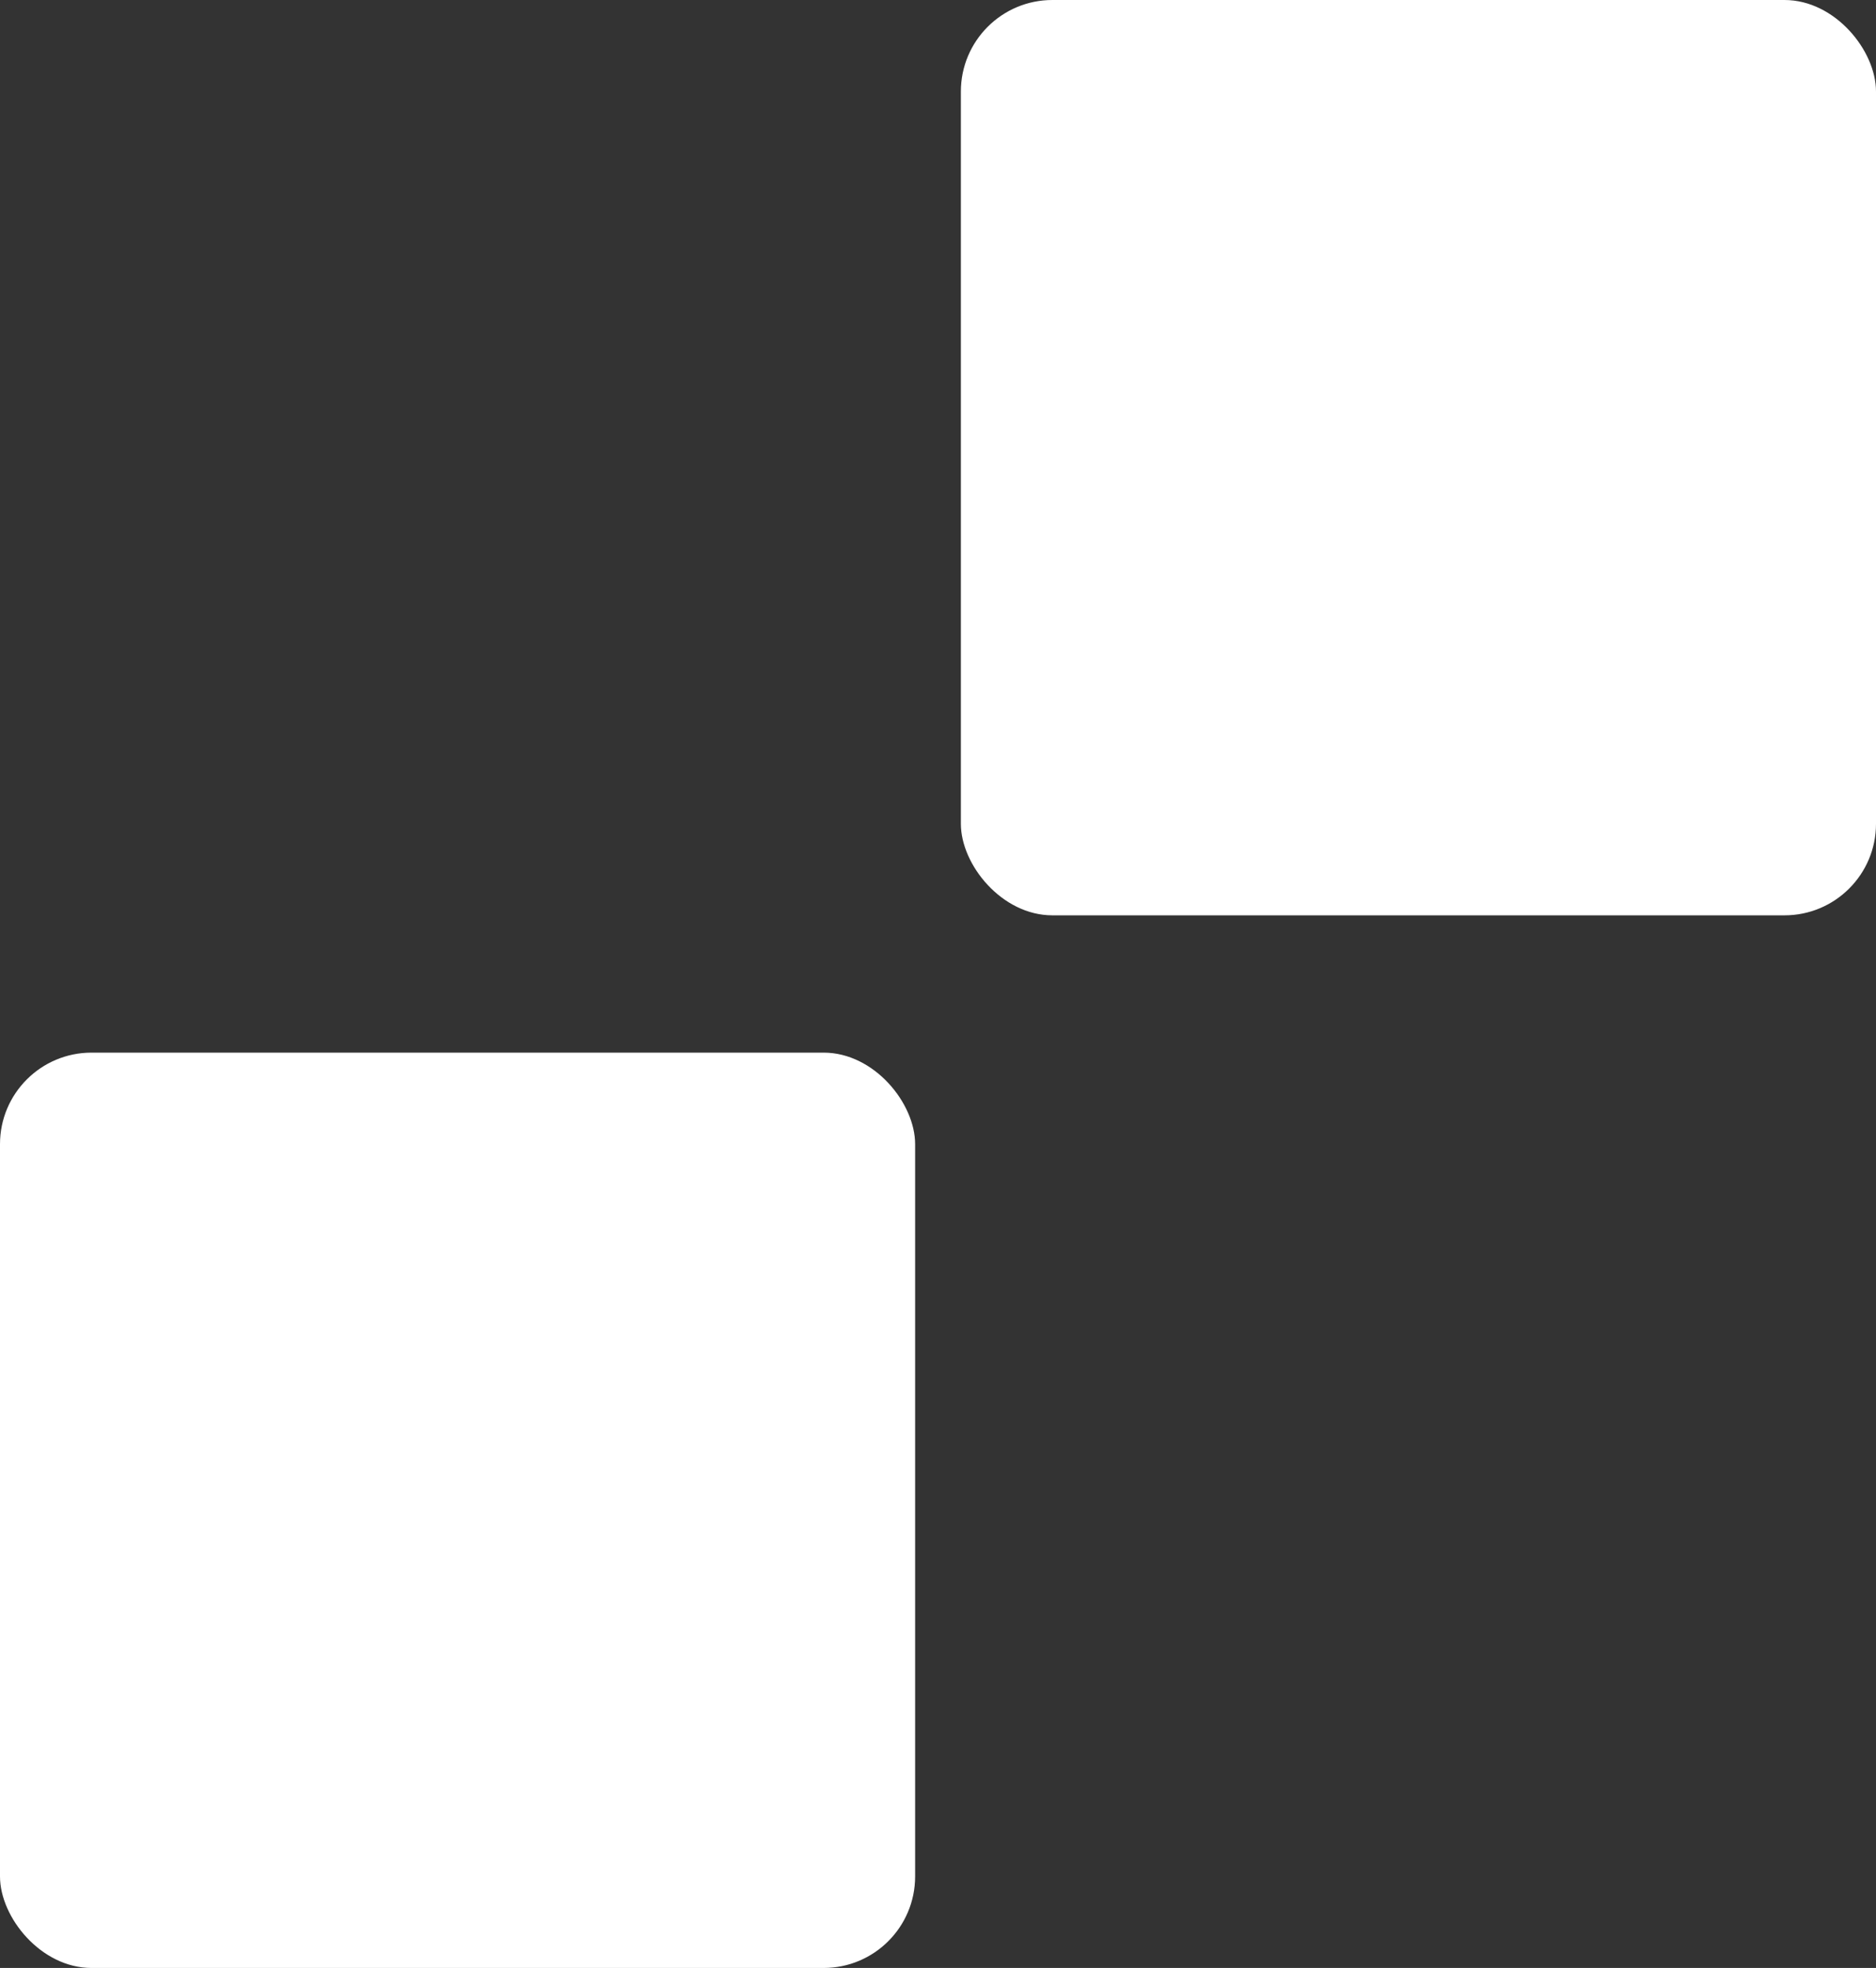
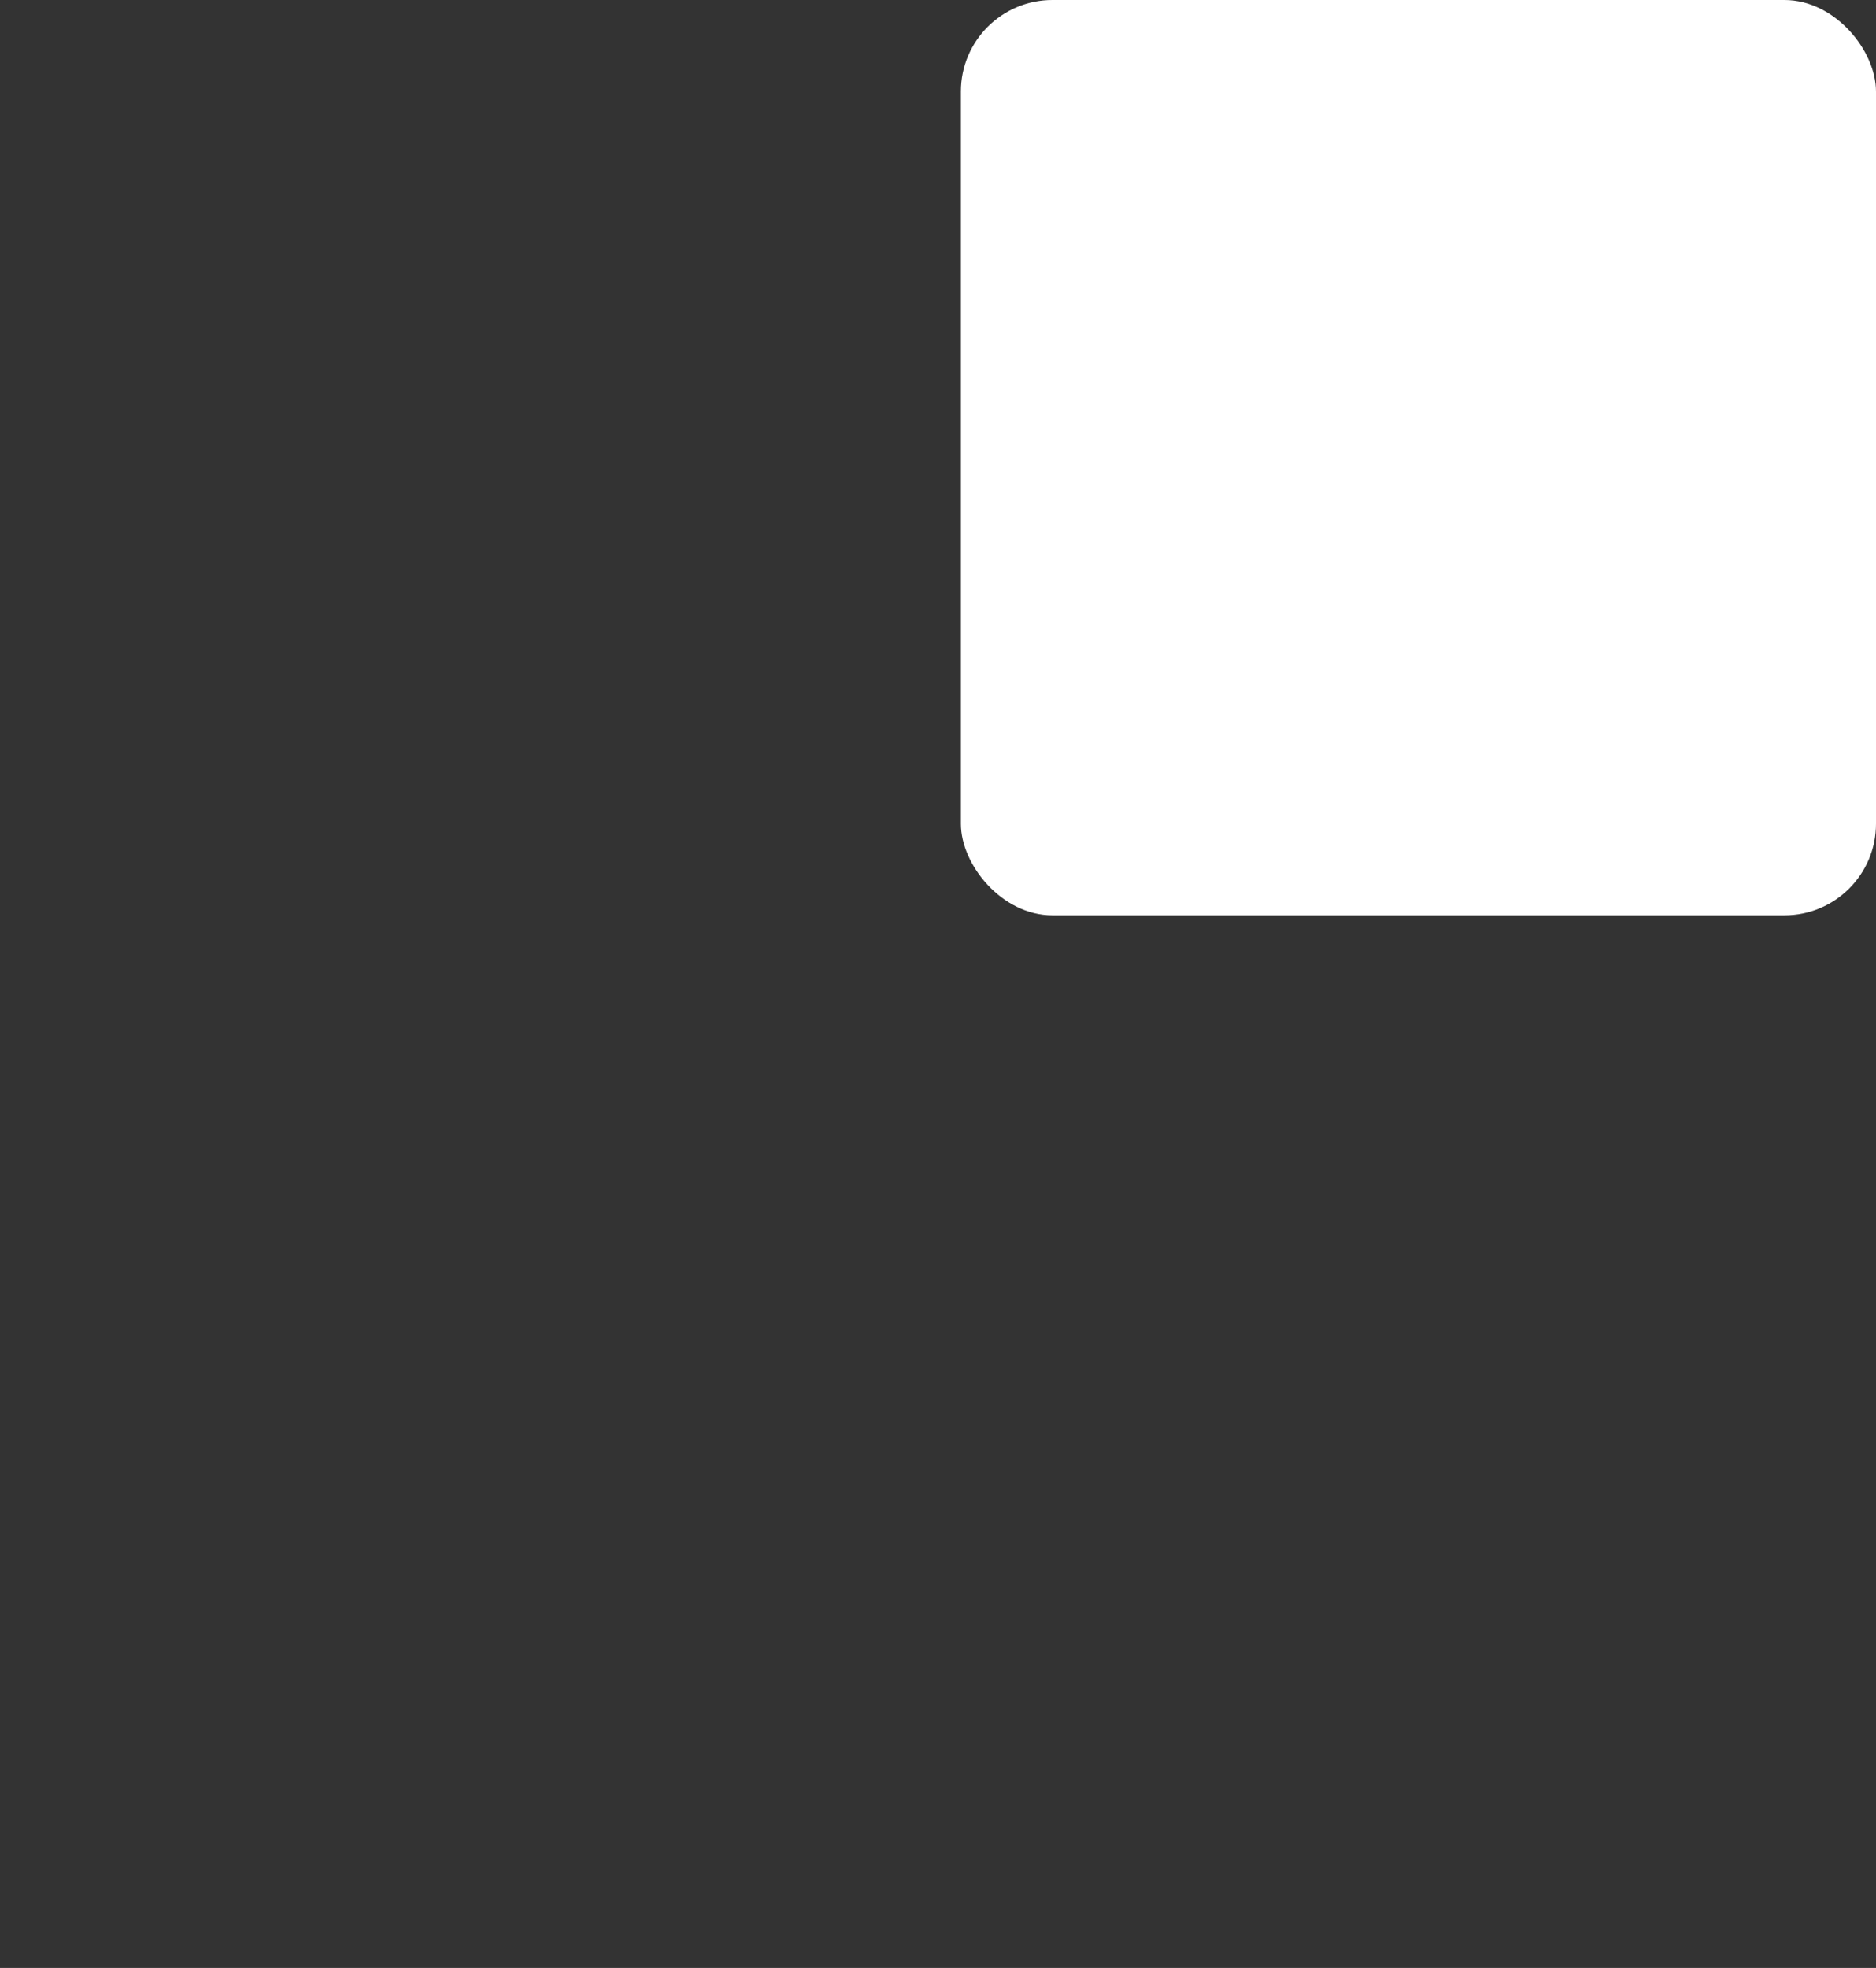
<svg xmlns="http://www.w3.org/2000/svg" width="205" height="215" viewBox="0 0 205 215" fill="none">
  <rect x="0" y="0" width="205" height="215" fill="#333333" stroke="none" />
  <rect x="105" width="100" height="100" rx="10" fill="white" />
-   <rect y="115" width="100" height="100" rx="10" fill="white" />
</svg>